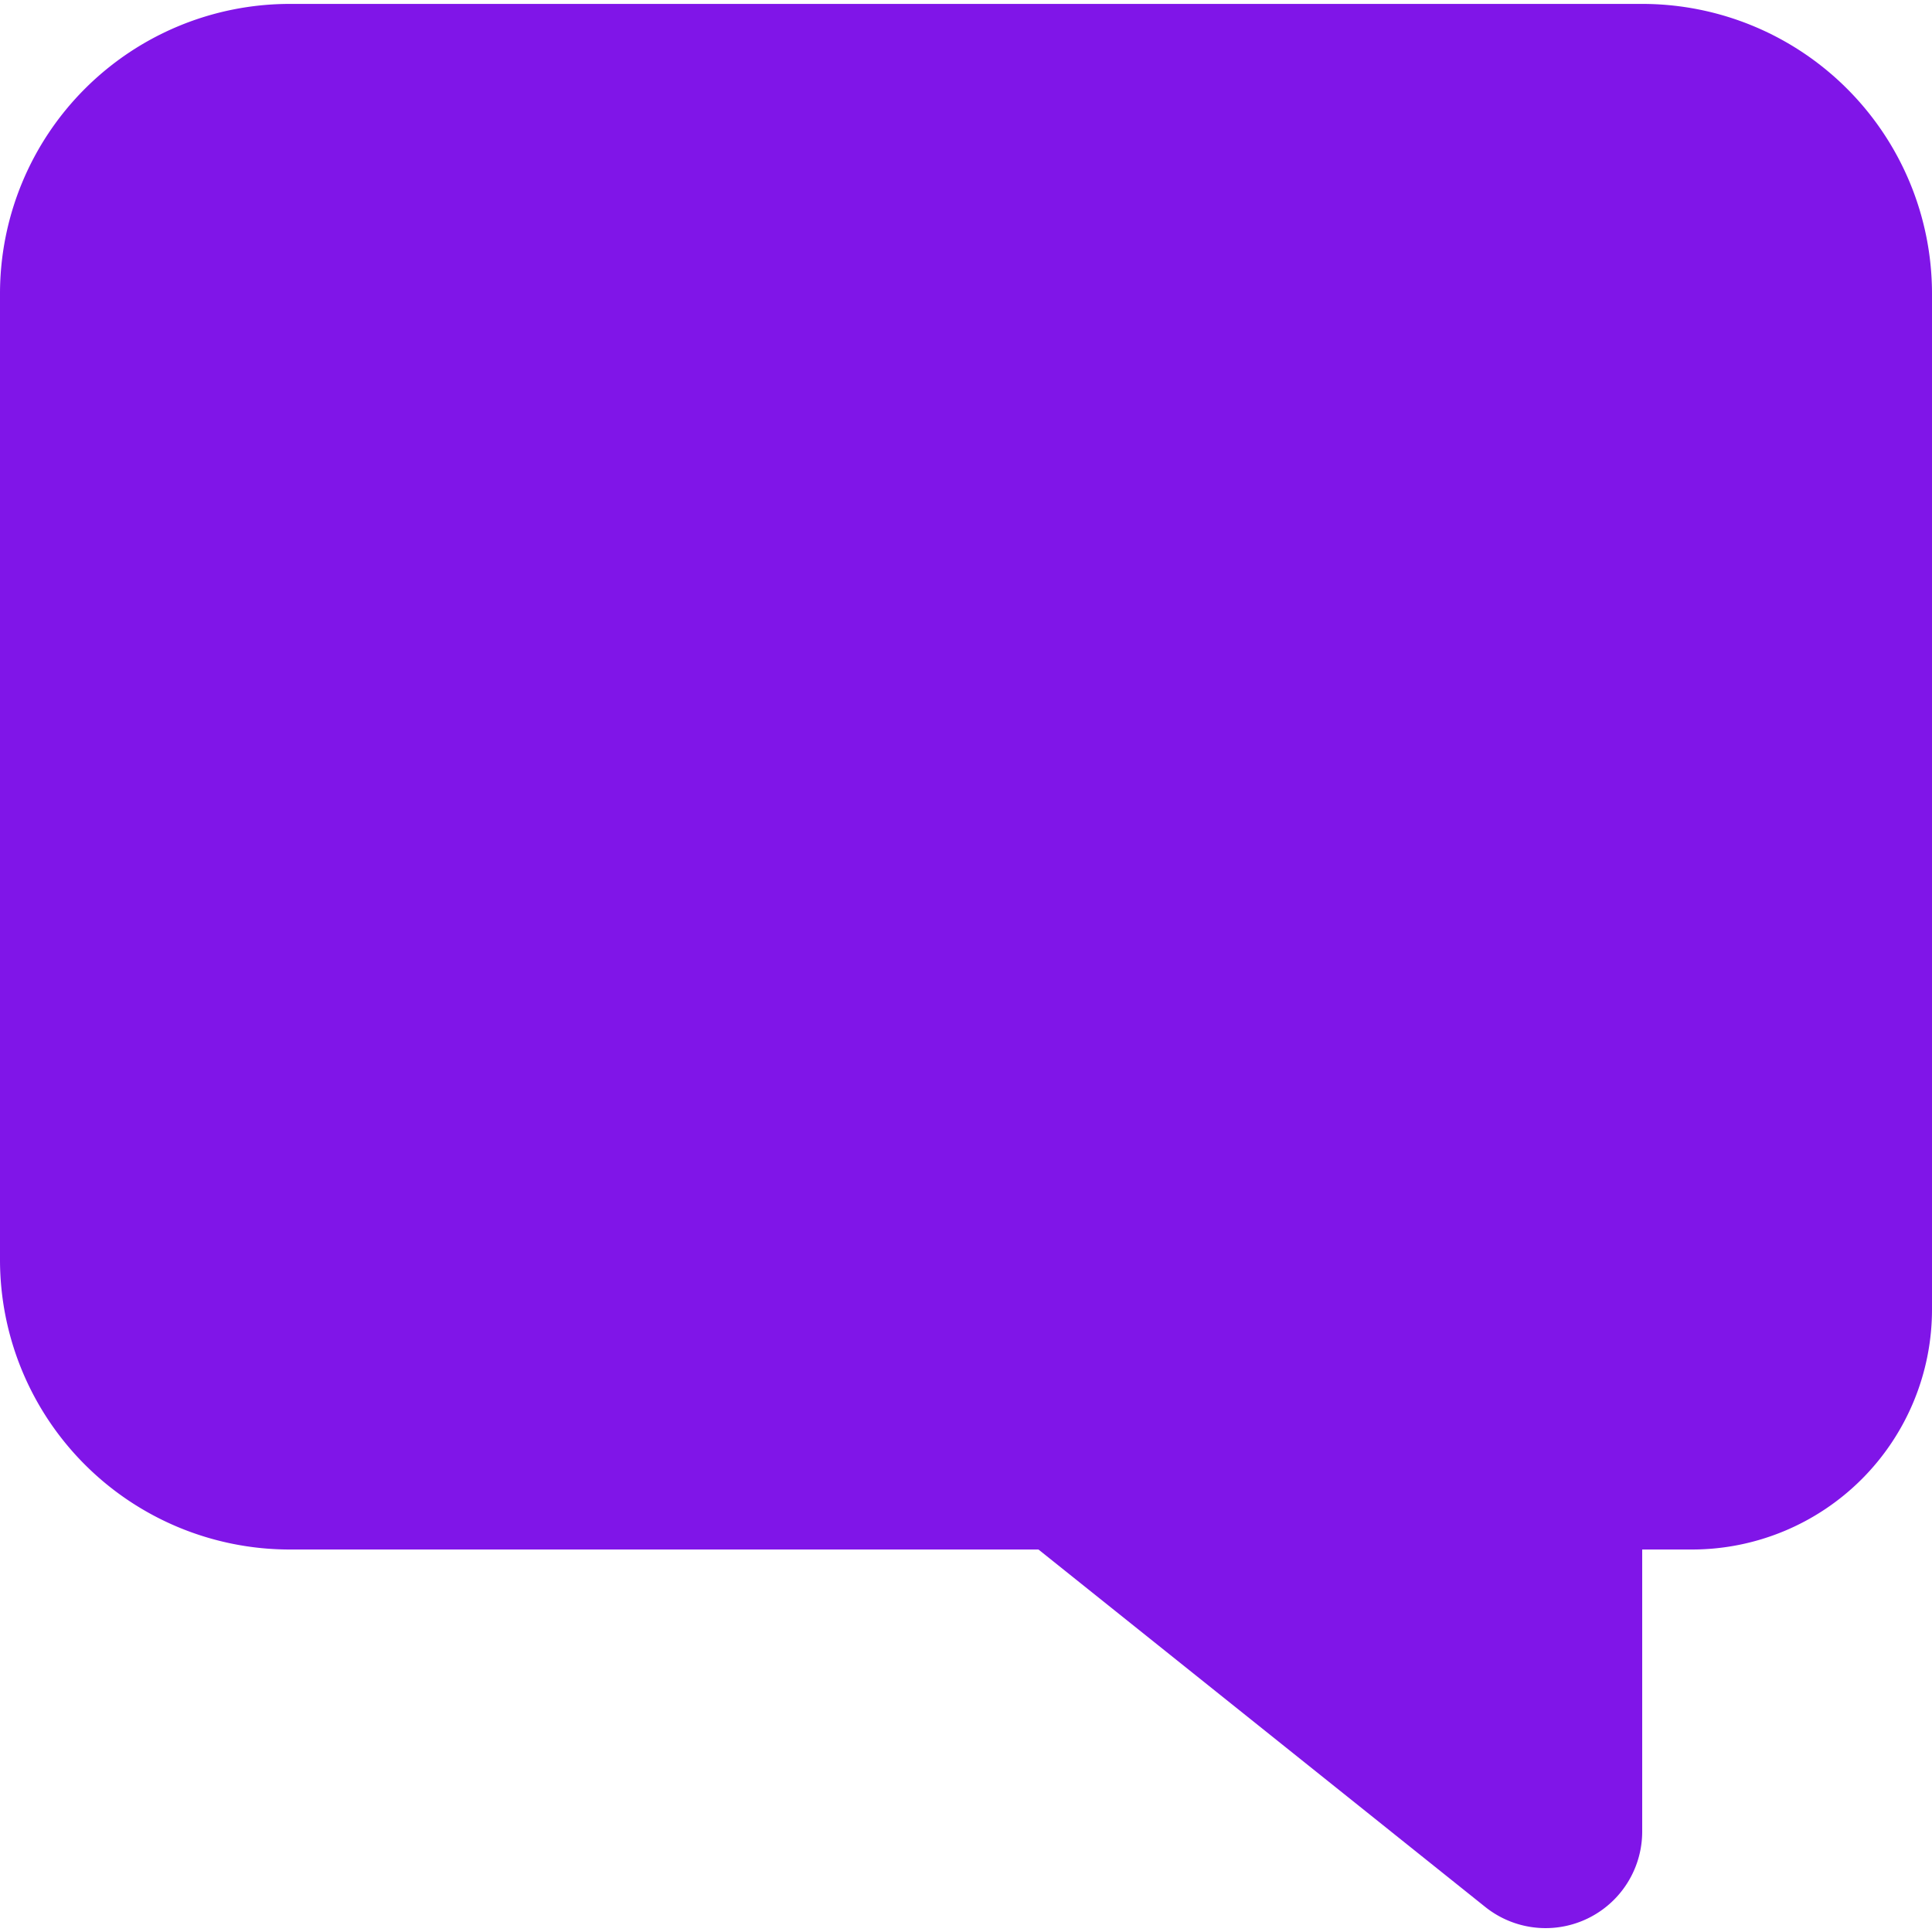
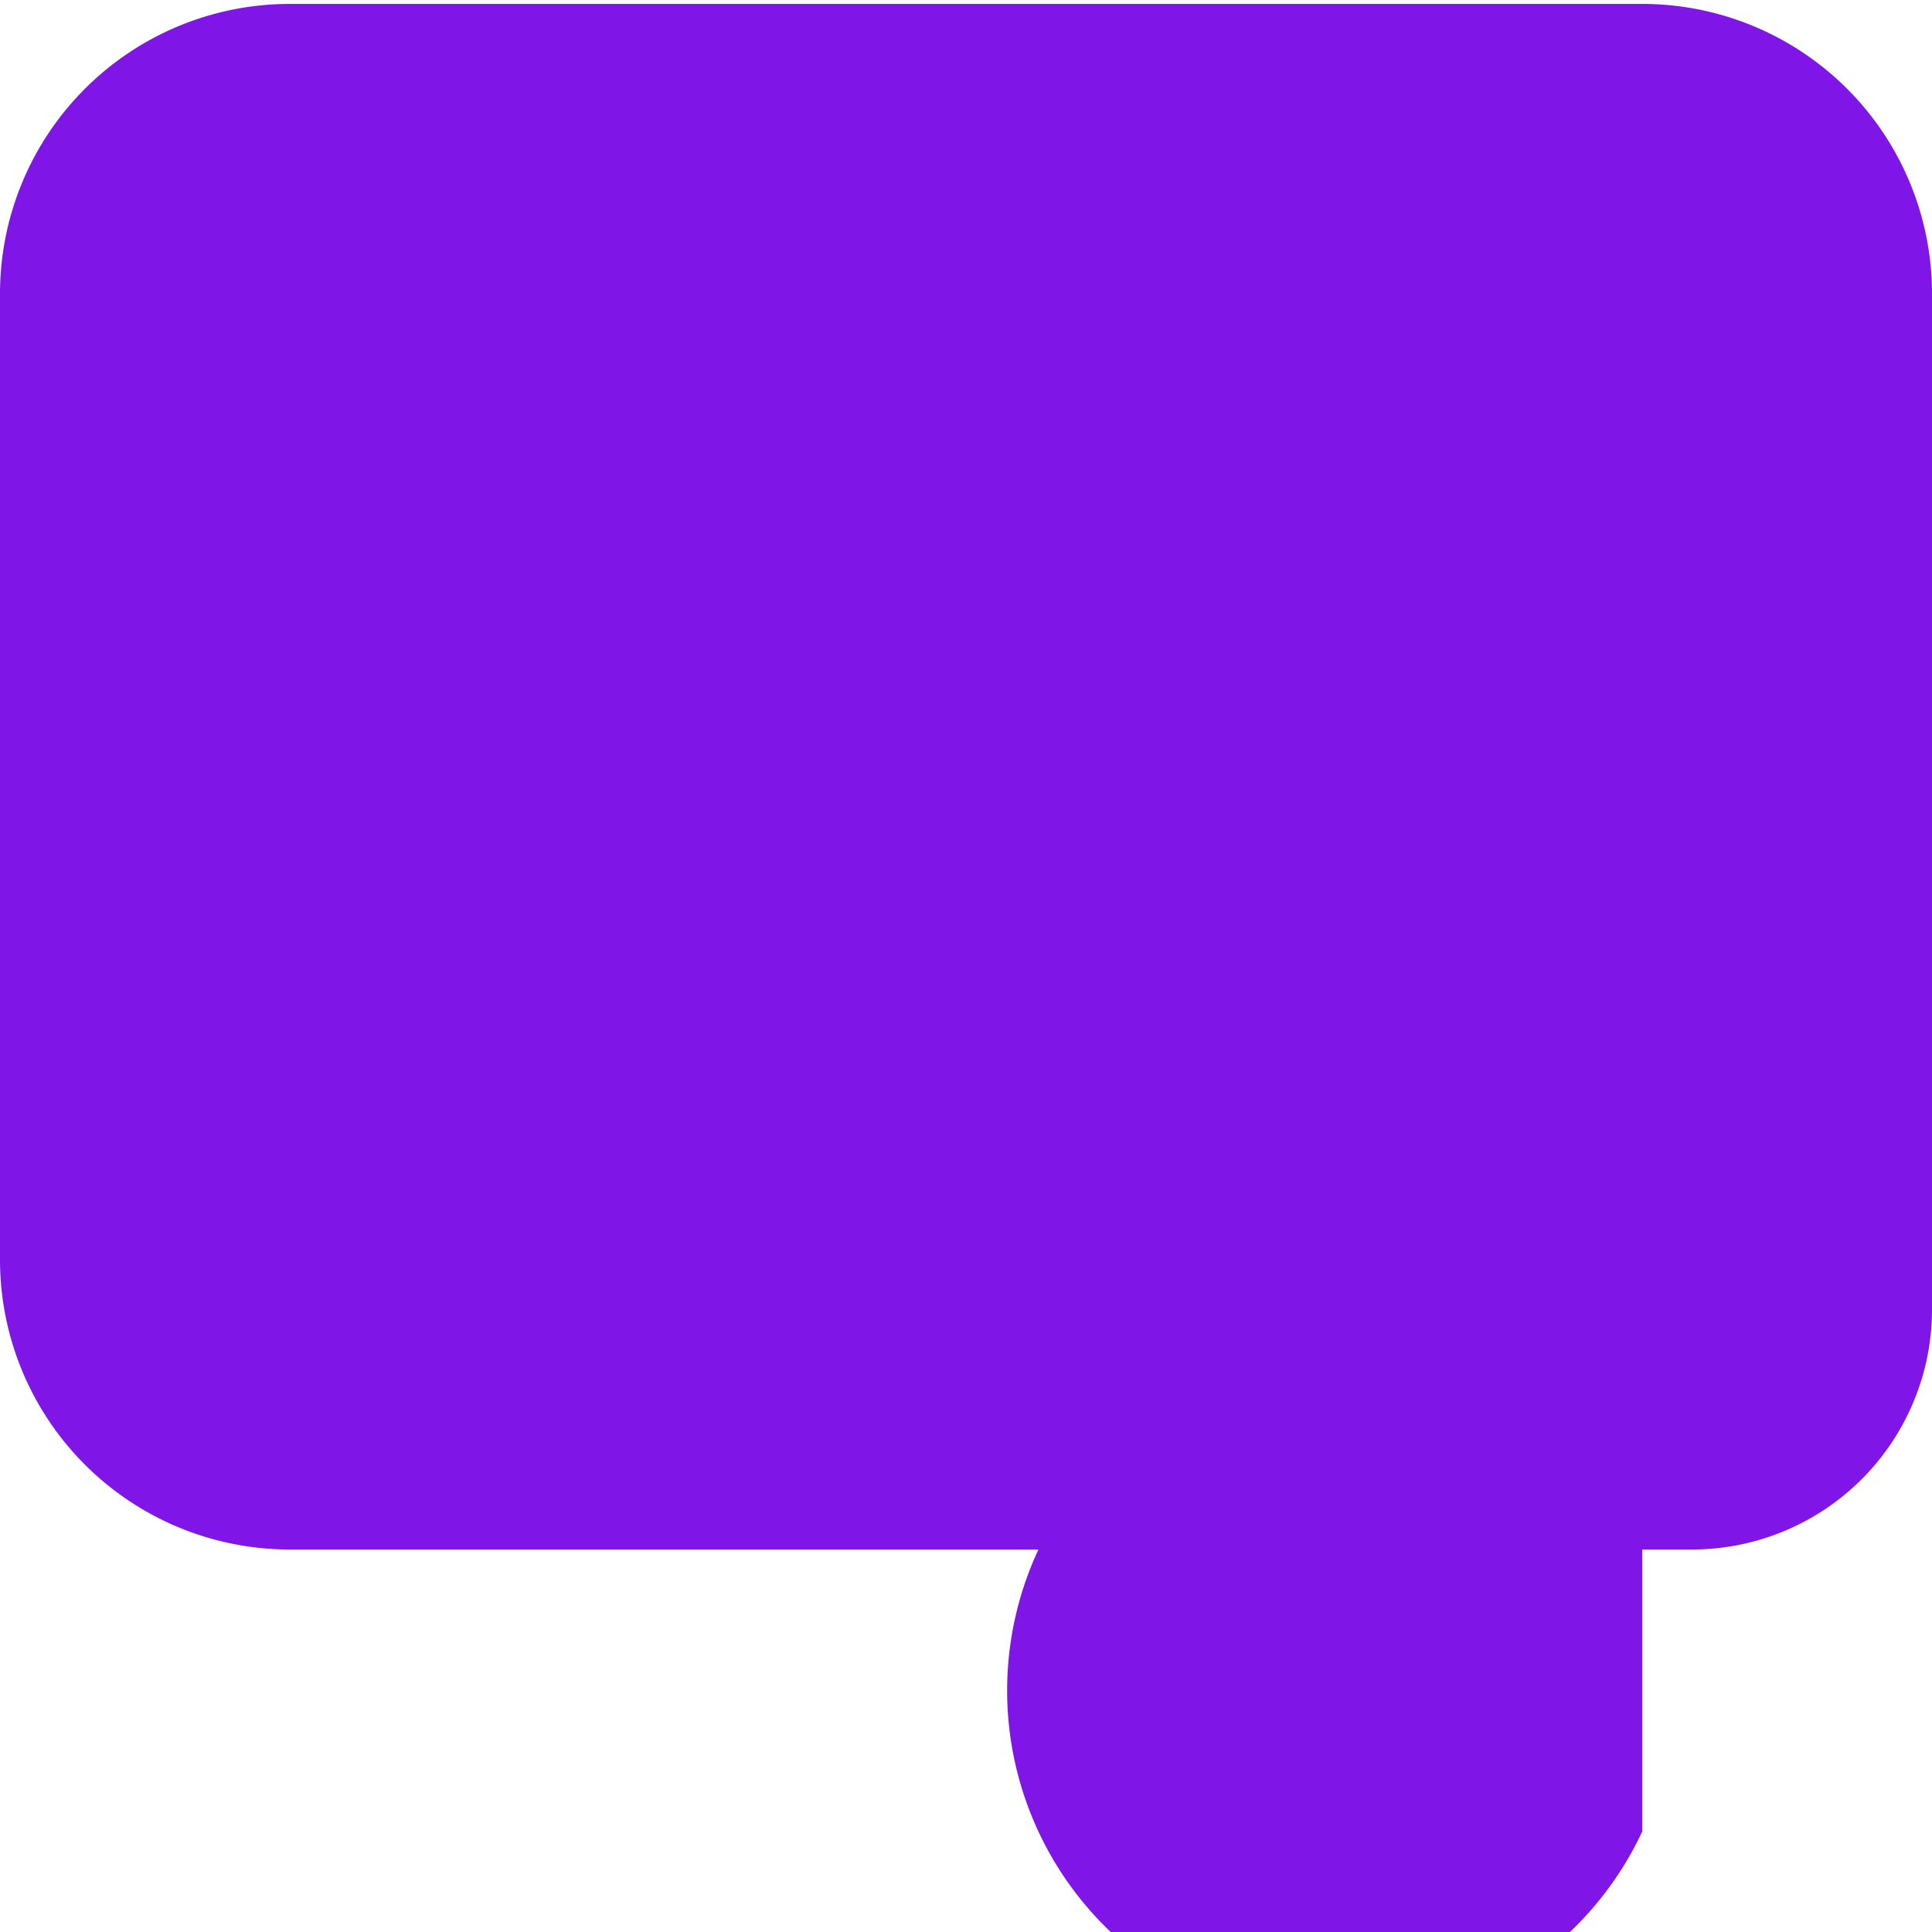
<svg xmlns="http://www.w3.org/2000/svg" preserveAspectRatio="xMidYMid meet" data-bbox="2 2 20 19.919" viewBox="2 2 20 19.919" height="24" width="24" data-type="color" role="presentation" aria-hidden="true" aria-labelledby="svgcid-le11ew4c6kc3">
  <defs>
    <style>#comp-kjlho16v svg [data-color="1"] {fill: #8015E8;}</style>
  </defs>
  <title id="svgcid-le11ew4c6kc3" />
  <g>
-     <path fill="#8015E8" d="M5 2a3 3 0 0 0-3 3v10a3 3 0 0 0 3 3h7.75l4.625 3.7A1 1 0 0 0 19 20.92V18h.515A2.485 2.485 0 0 0 22 15.515V5a3 3 0 0 0-3-3H5z" data-color="1" />
+     <path fill="#8015E8" d="M5 2a3 3 0 0 0-3 3v10a3 3 0 0 0 3 3h7.75A1 1 0 0 0 19 20.92V18h.515A2.485 2.485 0 0 0 22 15.515V5a3 3 0 0 0-3-3H5z" data-color="1" />
  </g>
</svg>